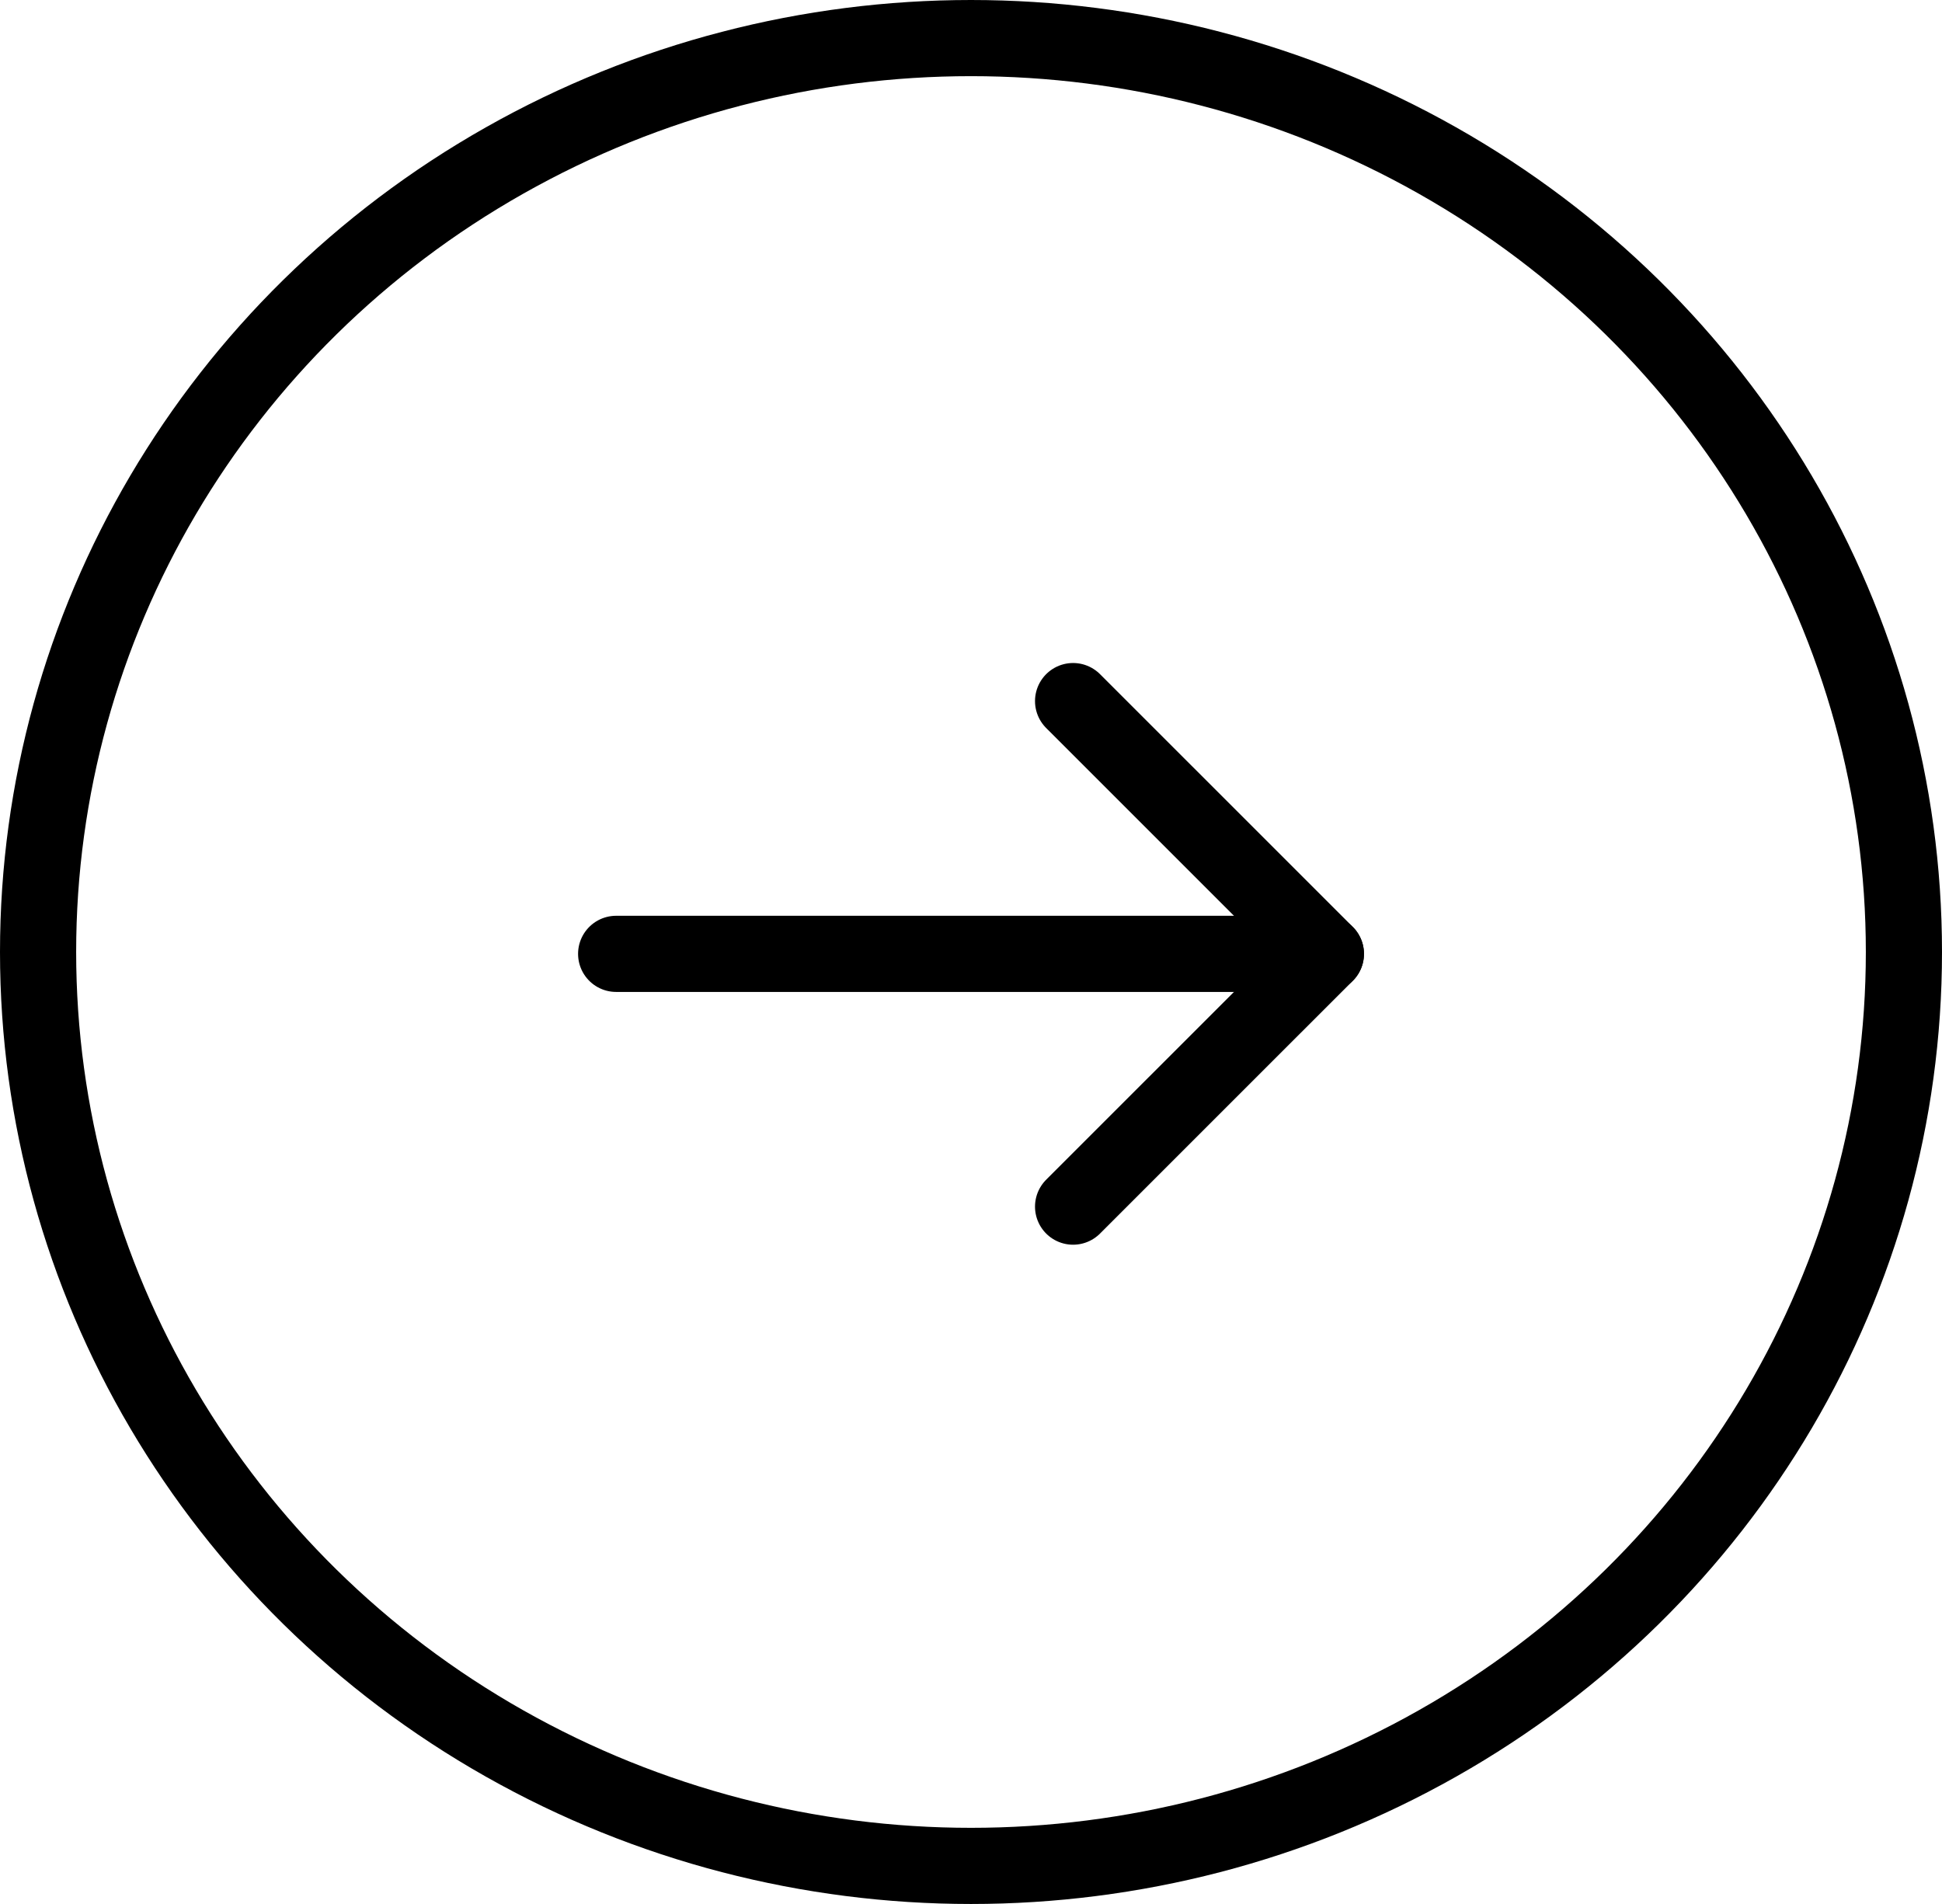
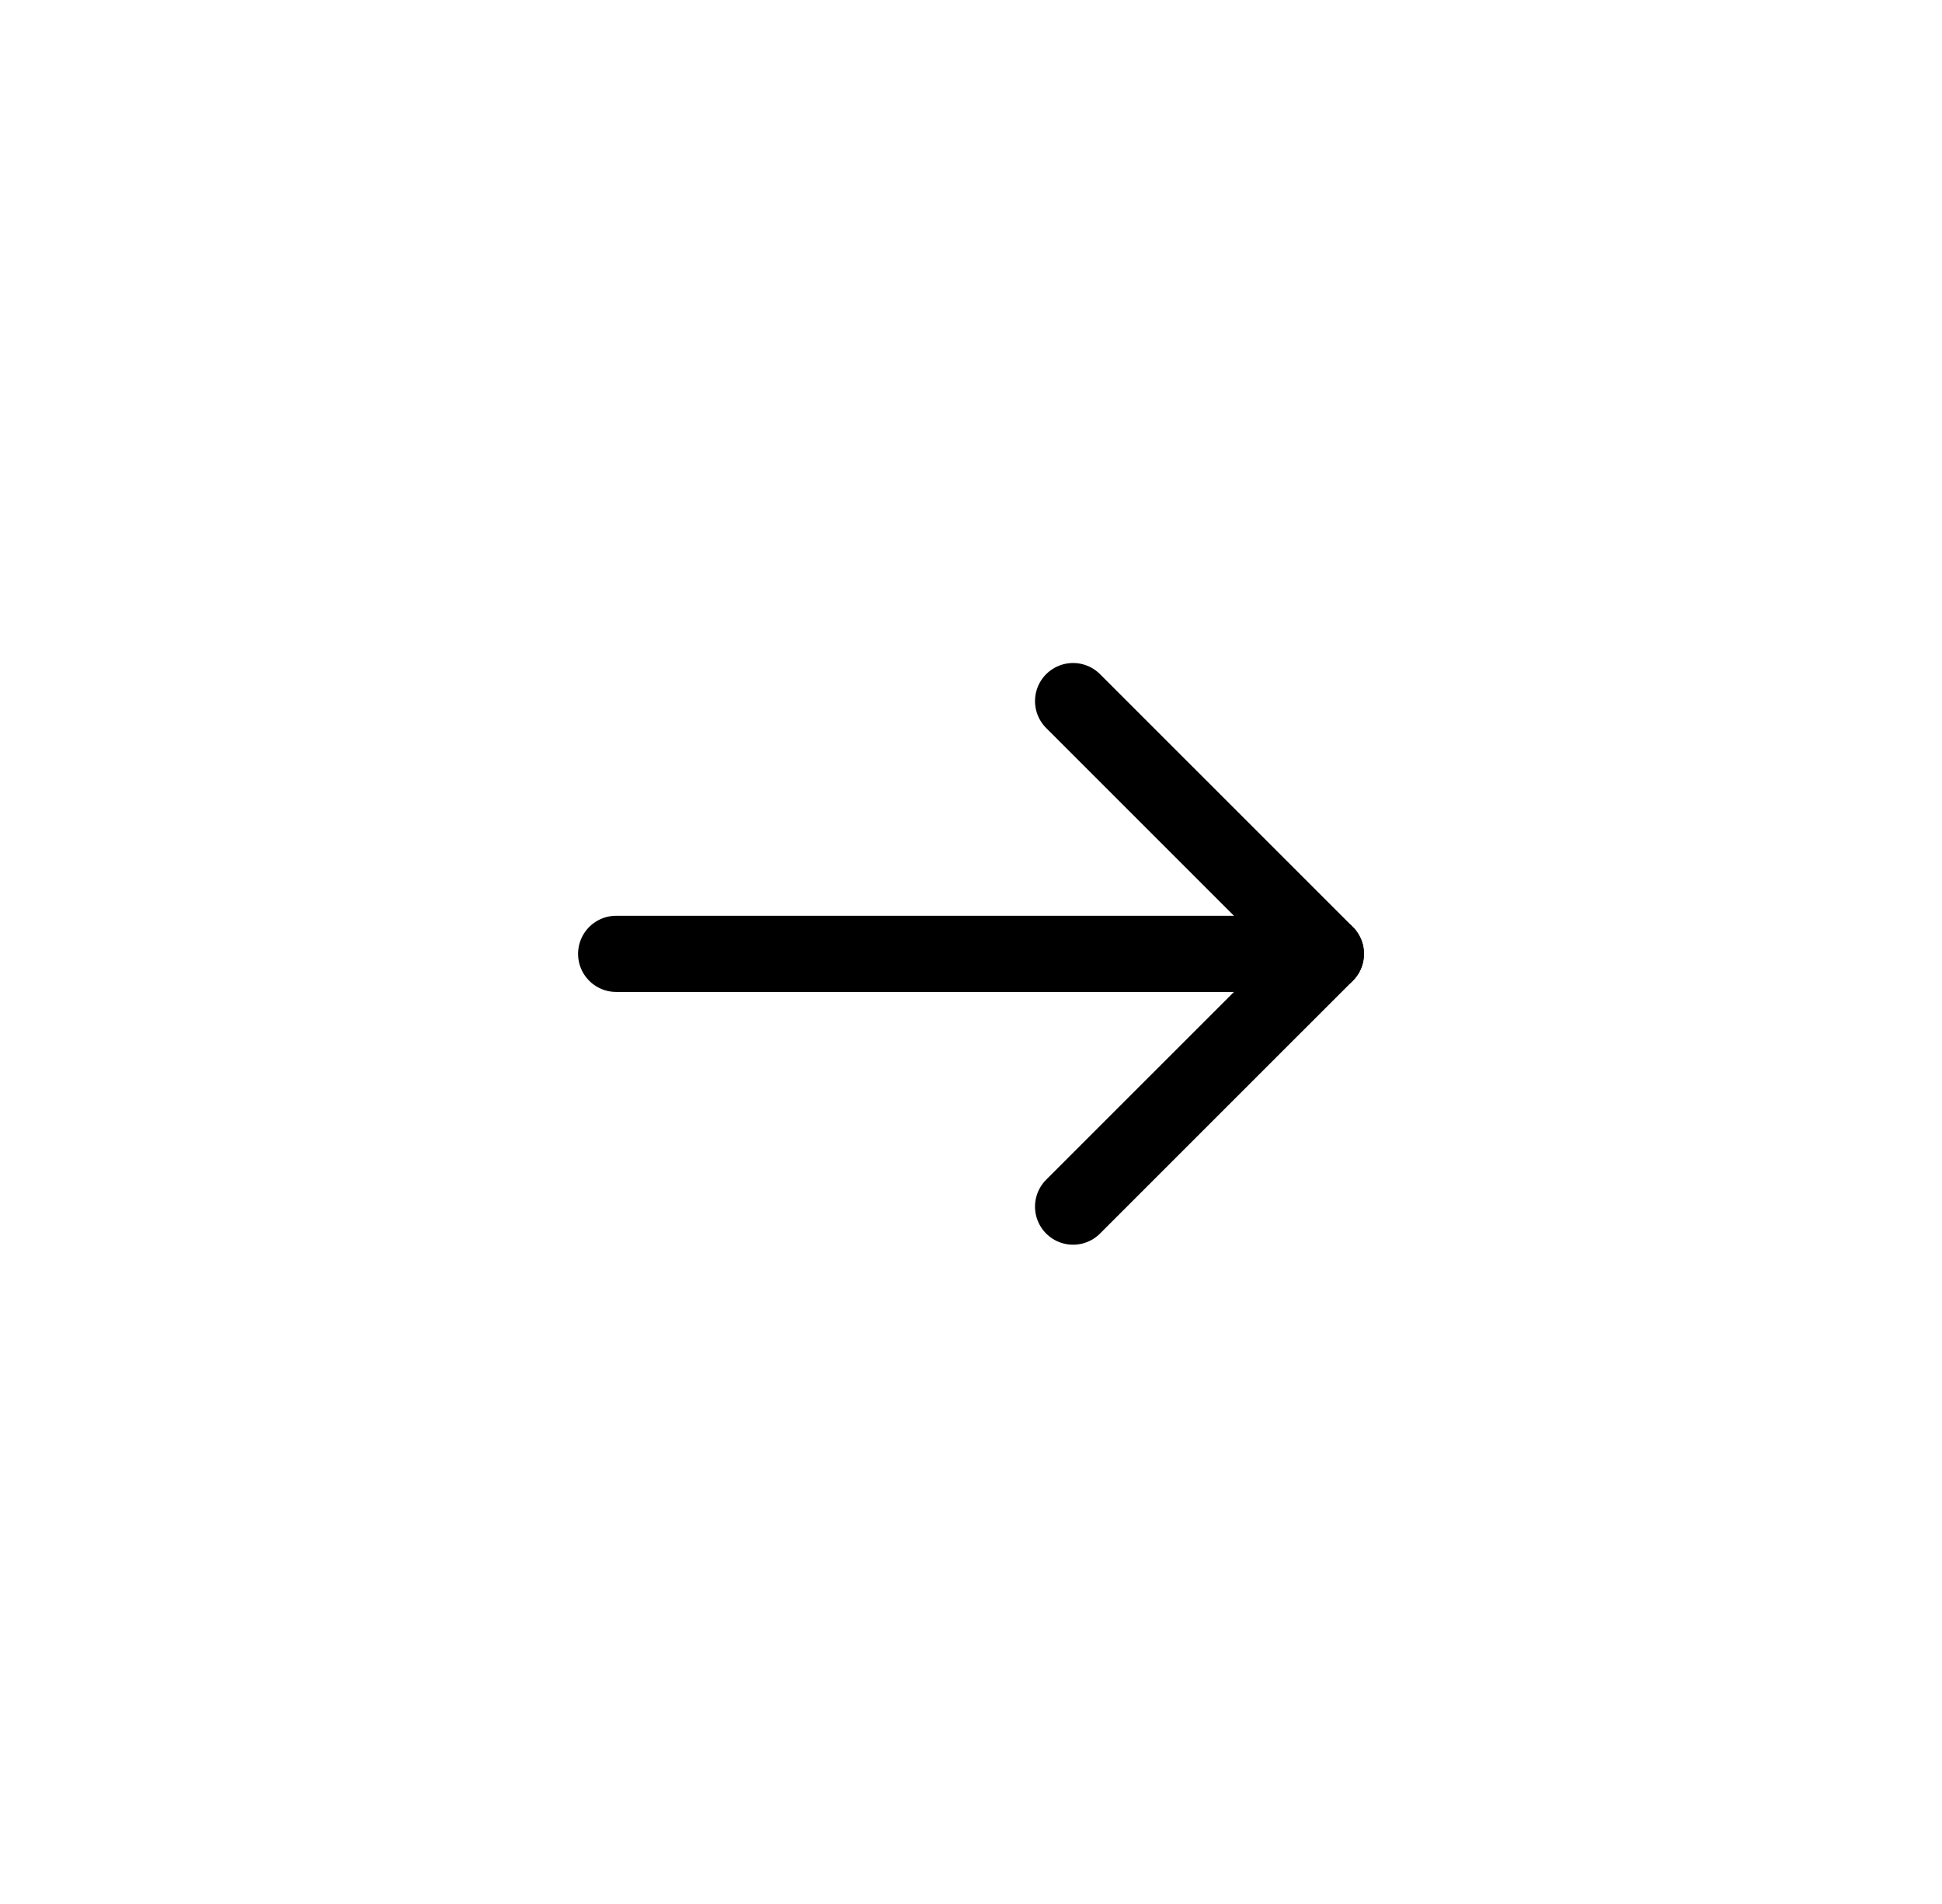
<svg xmlns="http://www.w3.org/2000/svg" id="Group_59" data-name="Group 59" width="51" height="50" viewBox="0 0 51 50">
  <g id="Group_58" data-name="Group 58">
    <g id="Group_54" data-name="Group 54">
      <g id="Ellipse_104" data-name="Ellipse 104" fill="none" stroke="#000" stroke-width="2">
        <ellipse cx="25.5" cy="25" rx="25.5" ry="25" stroke="none" />
-         <ellipse cx="25.5" cy="25" rx="24.5" ry="24" fill="none" />
      </g>
      <g id="Group_52" data-name="Group 52" transform="translate(16.181 18.411)">
        <line id="Line_1" data-name="Line 1" x1="6.639" y2="6.638" transform="translate(12 6.638)" fill="none" stroke="#000" stroke-linecap="round" stroke-width="2" />
        <path id="Path_1" data-name="Path 1" d="M27.319,0H10" transform="translate(-10 6.638)" fill="none" stroke="#000" stroke-linecap="round" stroke-width="2" />
        <line id="Line_2" data-name="Line 2" x2="6.639" y2="6.638" transform="translate(12)" fill="none" stroke="#000" stroke-linecap="round" stroke-width="2" />
      </g>
    </g>
  </g>
</svg>